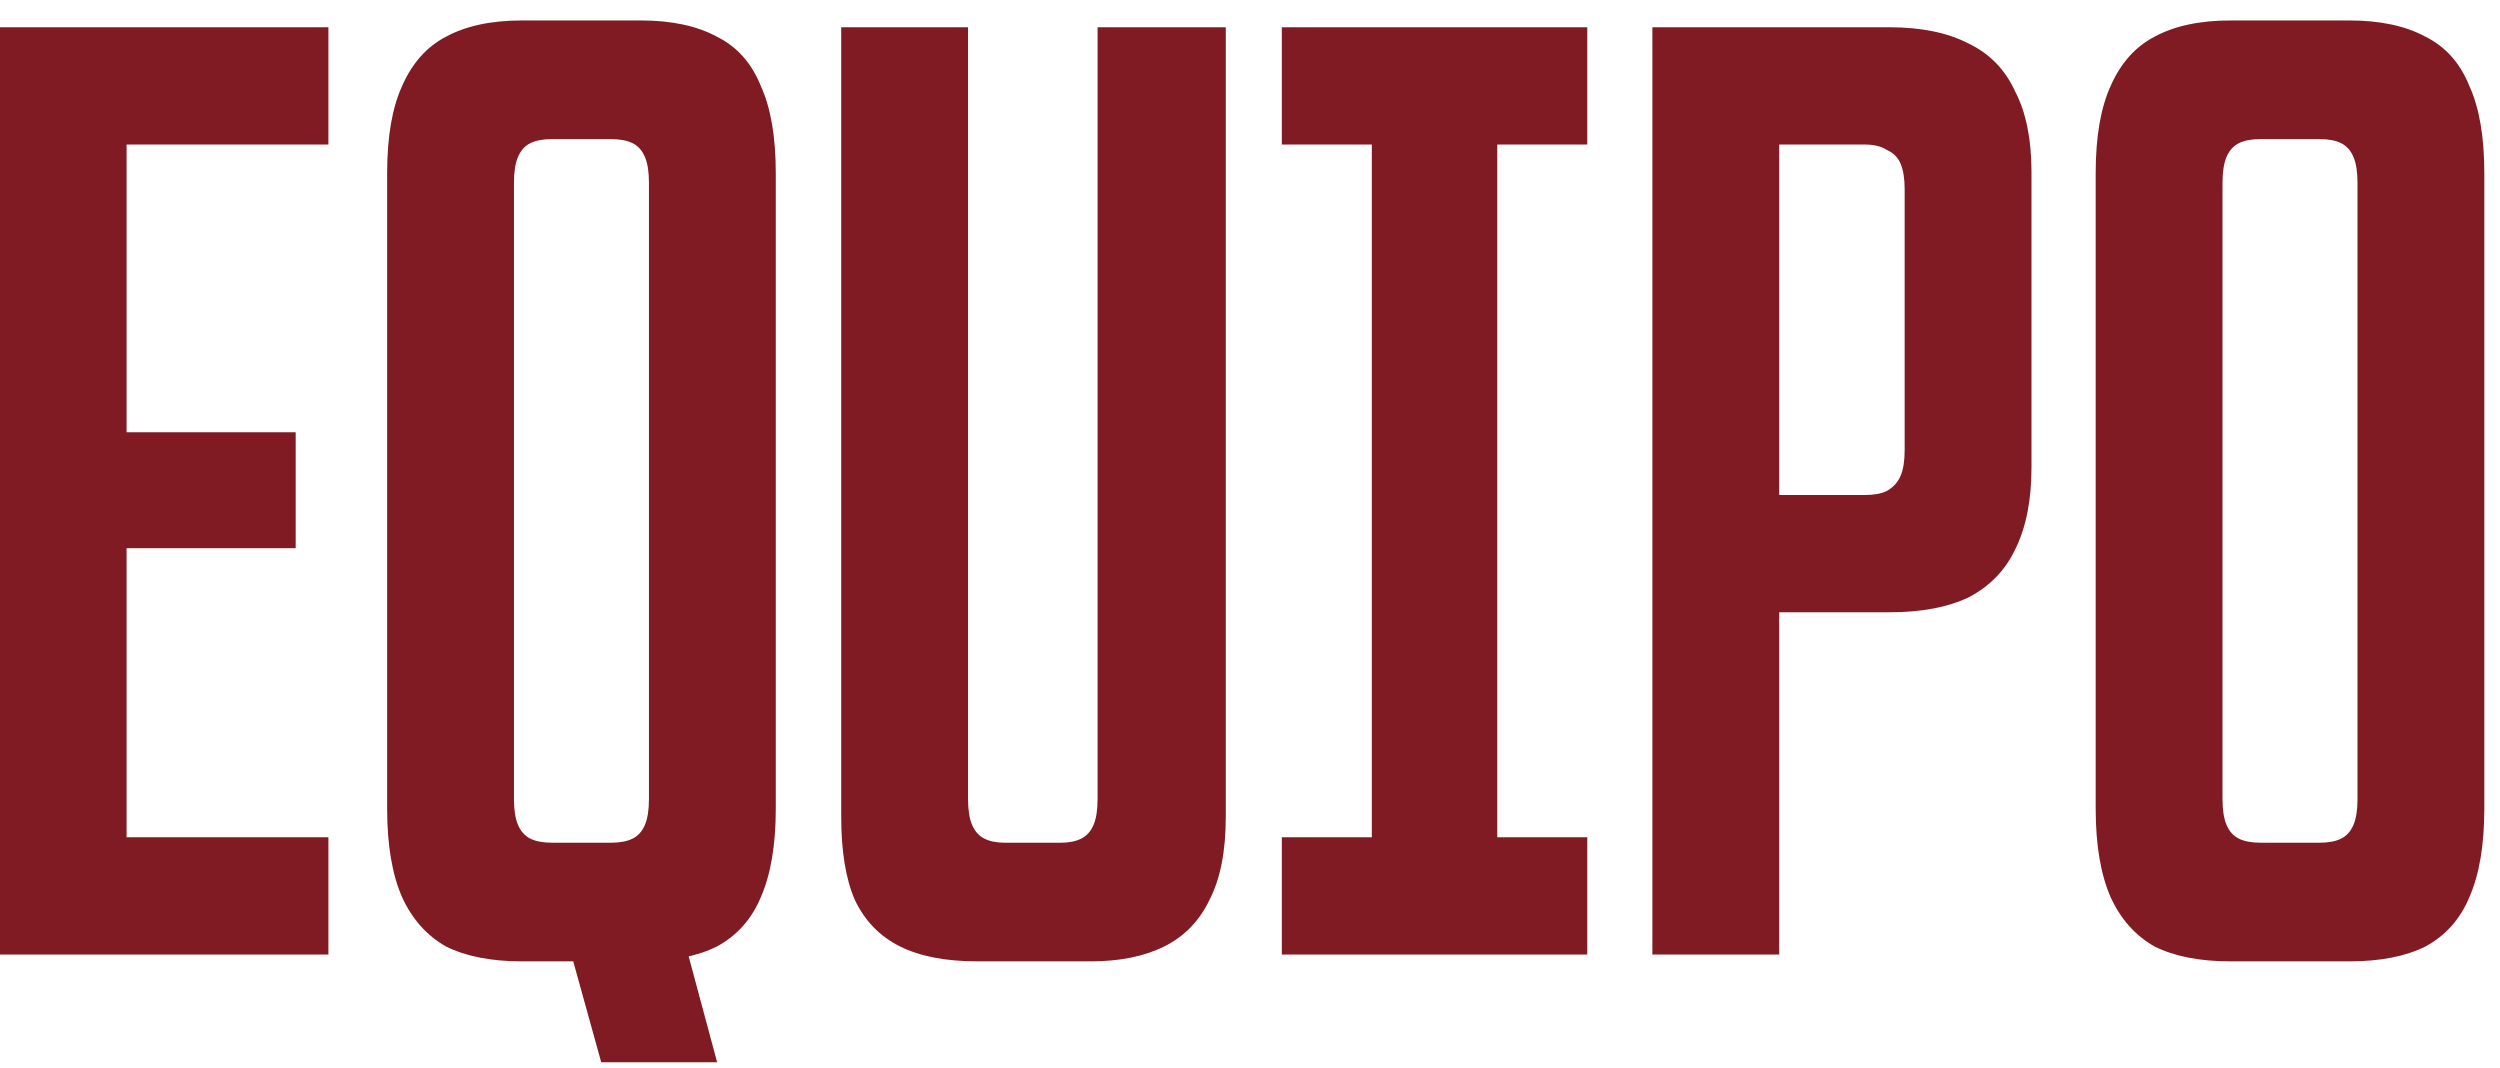
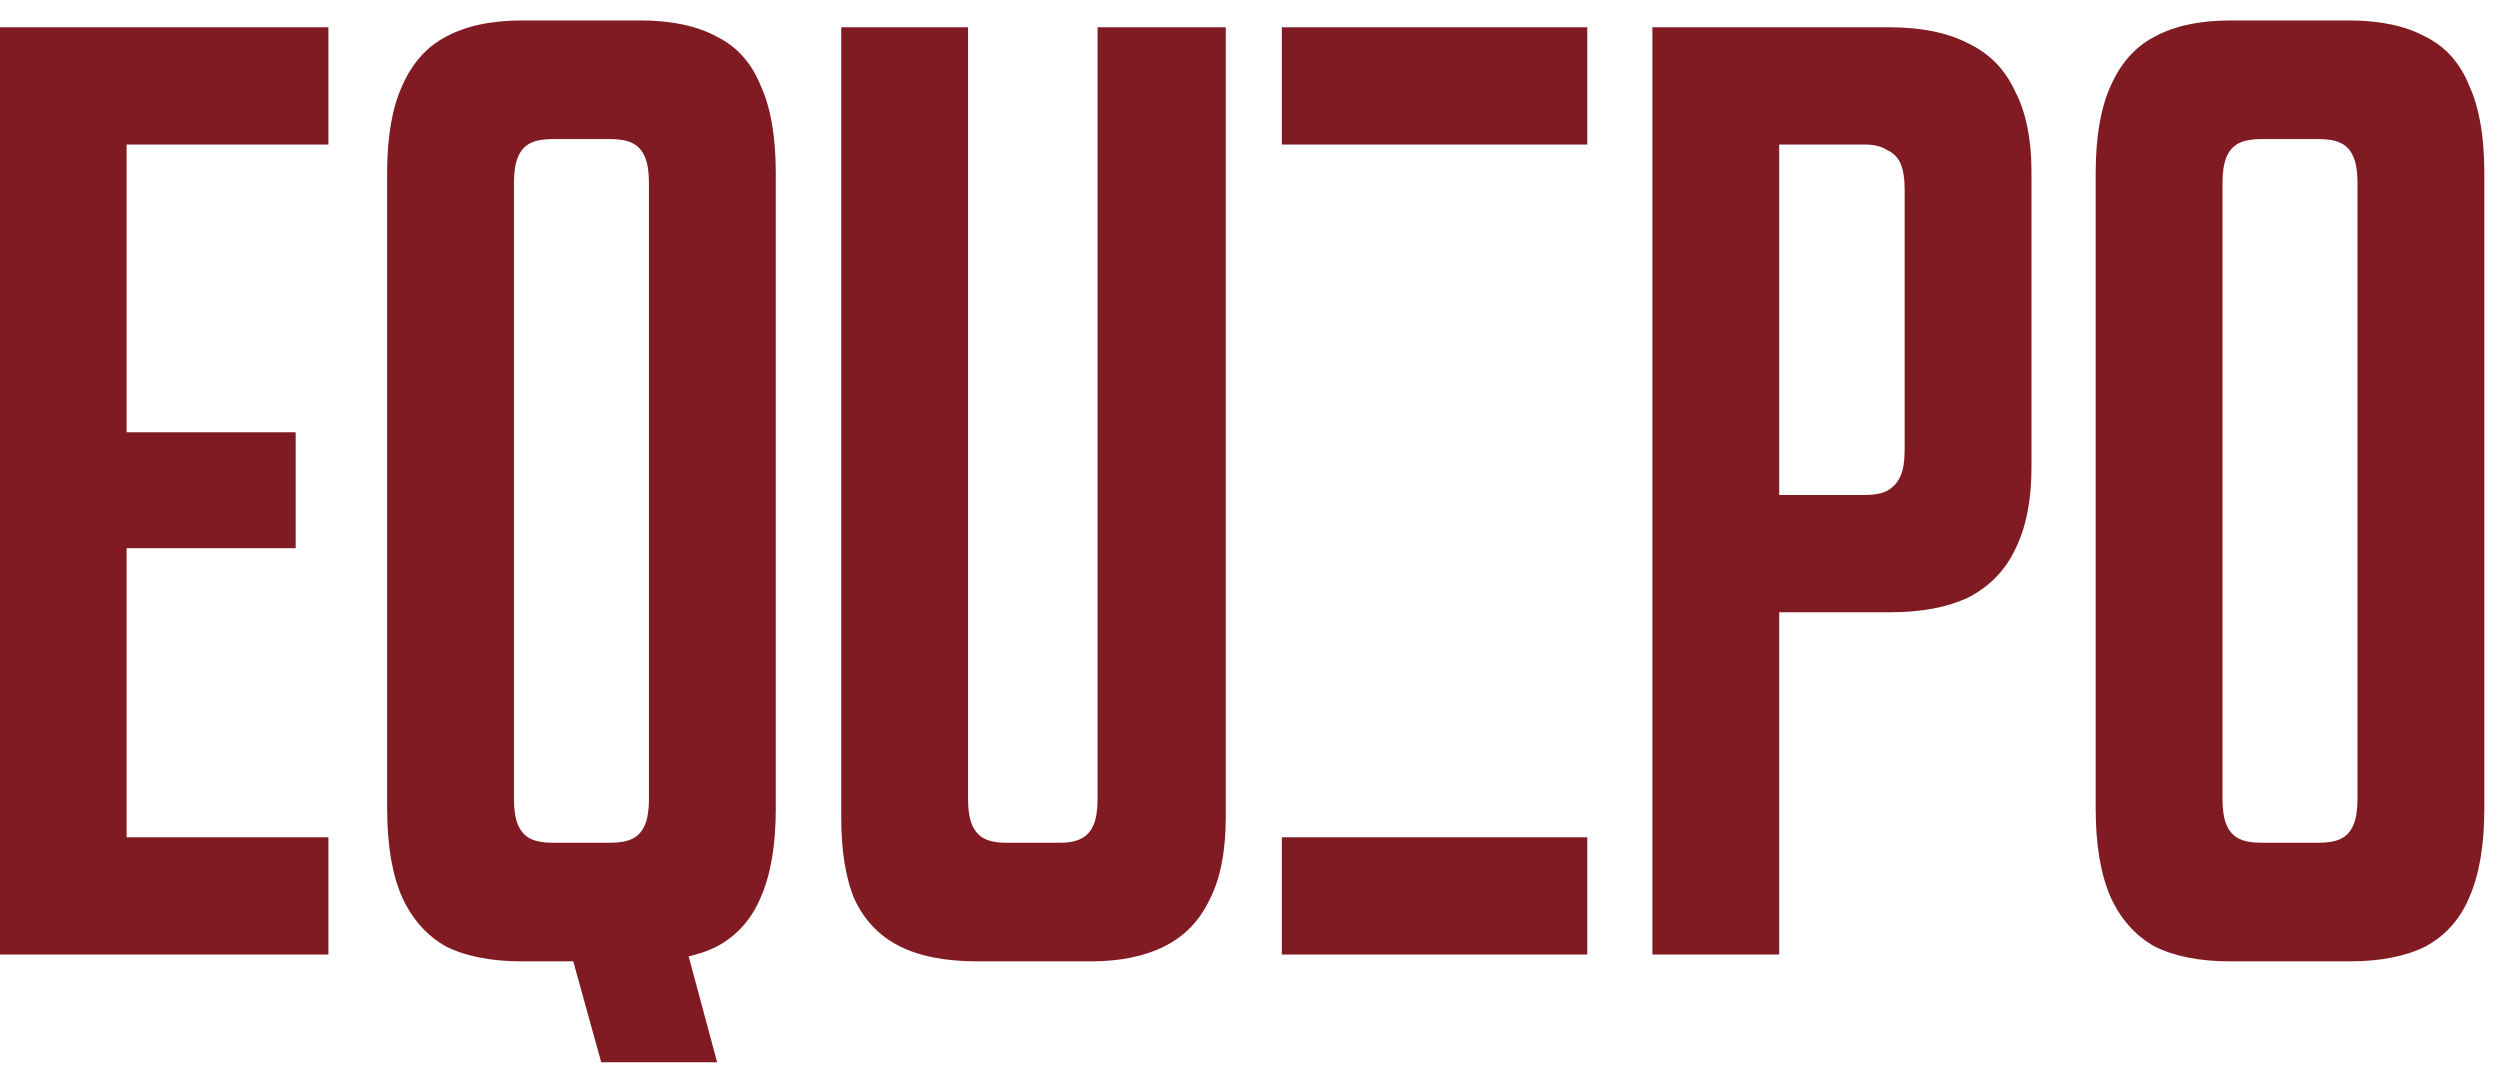
<svg xmlns="http://www.w3.org/2000/svg" width="110" height="47" viewBox="0 0 110 47" fill="none">
-   <path d="M-0.01 1.2H14.45V6.36H5.57V19.02H13.01V24.12H5.57V36.84H14.45V42H-0.01V1.2ZM24.474 39.6H29.634L31.554 46.74H26.454L24.474 39.6ZM22.974 42.3C21.614 42.3 20.494 42.08 19.614 41.64C18.774 41.16 18.134 40.44 17.694 39.48C17.254 38.48 17.034 37.18 17.034 35.58V7.62C17.034 6.02 17.254 4.74 17.694 3.78C18.134 2.78 18.774 2.06 19.614 1.62C20.494 1.14 21.614 0.9 22.974 0.9H28.194C29.554 0.9 30.674 1.14 31.554 1.62C32.434 2.06 33.074 2.78 33.474 3.78C33.914 4.74 34.134 6.02 34.134 7.62V35.58C34.134 37.18 33.914 38.48 33.474 39.48C33.074 40.44 32.434 41.16 31.554 41.64C30.674 42.08 29.554 42.3 28.194 42.3H22.974ZM26.874 37.08C27.274 37.08 27.594 37.02 27.834 36.9C28.074 36.78 28.254 36.58 28.374 36.3C28.494 36.02 28.554 35.64 28.554 35.16V8.04C28.554 7.56 28.494 7.18 28.374 6.9C28.254 6.62 28.074 6.42 27.834 6.3C27.594 6.18 27.274 6.12 26.874 6.12H24.294C23.894 6.12 23.574 6.18 23.334 6.3C23.094 6.42 22.914 6.62 22.794 6.9C22.674 7.18 22.614 7.56 22.614 8.04V35.16C22.614 35.64 22.674 36.02 22.794 36.3C22.914 36.58 23.094 36.78 23.334 36.9C23.574 37.02 23.894 37.08 24.294 37.08H26.874ZM43.014 42.3C41.614 42.3 40.474 42.08 39.594 41.64C38.714 41.2 38.054 40.52 37.614 39.6C37.214 38.68 37.014 37.46 37.014 35.94V1.2H42.594V35.16C42.594 35.64 42.654 36.02 42.774 36.3C42.894 36.58 43.074 36.78 43.314 36.9C43.554 37.02 43.854 37.08 44.214 37.08H46.674C47.034 37.08 47.334 37.02 47.574 36.9C47.814 36.78 47.994 36.58 48.114 36.3C48.234 36.02 48.294 35.64 48.294 35.16V1.2H53.934V35.94C53.934 37.46 53.694 38.68 53.214 39.6C52.774 40.52 52.114 41.2 51.234 41.64C50.354 42.08 49.274 42.3 47.994 42.3H43.014ZM60.36 1.2H65.88V42H60.36V1.2ZM56.4 36.84H69.84V42H56.4V36.84ZM56.4 1.2H69.84V6.36H56.4V1.2ZM72.705 1.2H83.145C84.545 1.2 85.705 1.44 86.625 1.92C87.545 2.36 88.225 3.06 88.665 4.02C89.145 4.94 89.385 6.12 89.385 7.56V20.58C89.385 22.02 89.145 23.22 88.665 24.18C88.225 25.1 87.545 25.8 86.625 26.28C85.705 26.72 84.545 26.94 83.145 26.94H78.285V42H72.705V1.2ZM82.065 21.78C82.465 21.78 82.785 21.72 83.025 21.6C83.305 21.44 83.505 21.22 83.625 20.94C83.745 20.66 83.805 20.28 83.805 19.8V8.34C83.805 7.86 83.745 7.48 83.625 7.2C83.505 6.92 83.305 6.72 83.025 6.6C82.785 6.44 82.465 6.36 82.065 6.36H78.285V21.78H82.065ZM98.15 42.3C96.79 42.3 95.669 42.08 94.79 41.64C93.95 41.16 93.309 40.44 92.87 39.48C92.43 38.48 92.21 37.18 92.21 35.58V7.62C92.21 6.02 92.43 4.74 92.87 3.78C93.309 2.78 93.95 2.06 94.79 1.62C95.669 1.14 96.79 0.9 98.15 0.9H103.37C104.73 0.9 105.85 1.14 106.73 1.62C107.61 2.06 108.25 2.78 108.65 3.78C109.09 4.74 109.31 6.02 109.31 7.62V35.58C109.31 37.18 109.09 38.48 108.65 39.48C108.25 40.44 107.61 41.16 106.73 41.64C105.85 42.08 104.73 42.3 103.37 42.3H98.15ZM102.05 37.08C102.45 37.08 102.77 37.02 103.01 36.9C103.25 36.78 103.43 36.58 103.55 36.3C103.67 36.02 103.73 35.64 103.73 35.16V8.04C103.73 7.56 103.67 7.18 103.55 6.9C103.43 6.62 103.25 6.42 103.01 6.3C102.77 6.18 102.45 6.12 102.05 6.12H99.469C99.07 6.12 98.749 6.18 98.51 6.3C98.269 6.42 98.09 6.62 97.969 6.9C97.85 7.18 97.79 7.56 97.79 8.04V35.16C97.79 35.64 97.85 36.02 97.969 36.3C98.09 36.58 98.269 36.78 98.51 36.9C98.749 37.02 99.07 37.08 99.469 37.08H102.05Z" fill="#801A23" />
+   <path d="M-0.01 1.2H14.45V6.36H5.57V19.02H13.01V24.12H5.57V36.84H14.45V42H-0.01V1.2ZM24.474 39.6H29.634L31.554 46.74H26.454L24.474 39.6ZM22.974 42.3C21.614 42.3 20.494 42.08 19.614 41.64C18.774 41.16 18.134 40.44 17.694 39.48C17.254 38.48 17.034 37.18 17.034 35.58V7.62C17.034 6.02 17.254 4.74 17.694 3.78C18.134 2.78 18.774 2.06 19.614 1.62C20.494 1.14 21.614 0.9 22.974 0.9H28.194C29.554 0.9 30.674 1.14 31.554 1.62C32.434 2.06 33.074 2.78 33.474 3.78C33.914 4.74 34.134 6.02 34.134 7.62V35.58C34.134 37.18 33.914 38.48 33.474 39.48C33.074 40.44 32.434 41.16 31.554 41.64C30.674 42.08 29.554 42.3 28.194 42.3H22.974ZM26.874 37.08C27.274 37.08 27.594 37.02 27.834 36.9C28.074 36.78 28.254 36.58 28.374 36.3C28.494 36.02 28.554 35.64 28.554 35.16V8.04C28.554 7.56 28.494 7.18 28.374 6.9C28.254 6.62 28.074 6.42 27.834 6.3C27.594 6.18 27.274 6.12 26.874 6.12H24.294C23.894 6.12 23.574 6.18 23.334 6.3C23.094 6.42 22.914 6.62 22.794 6.9C22.674 7.18 22.614 7.56 22.614 8.04V35.16C22.614 35.64 22.674 36.02 22.794 36.3C22.914 36.58 23.094 36.78 23.334 36.9C23.574 37.02 23.894 37.08 24.294 37.08H26.874ZM43.014 42.3C41.614 42.3 40.474 42.08 39.594 41.64C38.714 41.2 38.054 40.52 37.614 39.6C37.214 38.68 37.014 37.46 37.014 35.94V1.2H42.594V35.16C42.594 35.64 42.654 36.02 42.774 36.3C42.894 36.58 43.074 36.78 43.314 36.9C43.554 37.02 43.854 37.08 44.214 37.08H46.674C47.034 37.08 47.334 37.02 47.574 36.9C47.814 36.78 47.994 36.58 48.114 36.3C48.234 36.02 48.294 35.64 48.294 35.16V1.2H53.934V35.94C53.934 37.46 53.694 38.68 53.214 39.6C52.774 40.52 52.114 41.2 51.234 41.64C50.354 42.08 49.274 42.3 47.994 42.3H43.014ZM60.36 1.2H65.88V42V1.2ZM56.4 36.84H69.84V42H56.4V36.84ZM56.4 1.2H69.84V6.36H56.4V1.2ZM72.705 1.2H83.145C84.545 1.2 85.705 1.44 86.625 1.92C87.545 2.36 88.225 3.06 88.665 4.02C89.145 4.94 89.385 6.12 89.385 7.56V20.58C89.385 22.02 89.145 23.22 88.665 24.18C88.225 25.1 87.545 25.8 86.625 26.28C85.705 26.72 84.545 26.94 83.145 26.94H78.285V42H72.705V1.2ZM82.065 21.78C82.465 21.78 82.785 21.72 83.025 21.6C83.305 21.44 83.505 21.22 83.625 20.94C83.745 20.66 83.805 20.28 83.805 19.8V8.34C83.805 7.86 83.745 7.48 83.625 7.2C83.505 6.92 83.305 6.72 83.025 6.6C82.785 6.44 82.465 6.36 82.065 6.36H78.285V21.78H82.065ZM98.15 42.3C96.79 42.3 95.669 42.08 94.79 41.64C93.95 41.16 93.309 40.44 92.87 39.48C92.43 38.48 92.21 37.18 92.21 35.58V7.62C92.21 6.02 92.43 4.74 92.87 3.78C93.309 2.78 93.95 2.06 94.79 1.62C95.669 1.14 96.79 0.9 98.15 0.9H103.37C104.73 0.9 105.85 1.14 106.73 1.62C107.61 2.06 108.25 2.78 108.65 3.78C109.09 4.74 109.31 6.02 109.31 7.62V35.58C109.31 37.18 109.09 38.48 108.65 39.48C108.25 40.44 107.61 41.16 106.73 41.64C105.85 42.08 104.73 42.3 103.37 42.3H98.15ZM102.05 37.08C102.45 37.08 102.77 37.02 103.01 36.9C103.25 36.78 103.43 36.58 103.55 36.3C103.67 36.02 103.73 35.64 103.73 35.16V8.04C103.73 7.56 103.67 7.18 103.55 6.9C103.43 6.62 103.25 6.42 103.01 6.3C102.77 6.18 102.45 6.12 102.05 6.12H99.469C99.07 6.12 98.749 6.18 98.51 6.3C98.269 6.42 98.09 6.62 97.969 6.9C97.85 7.18 97.79 7.56 97.79 8.04V35.16C97.79 35.64 97.85 36.02 97.969 36.3C98.09 36.58 98.269 36.78 98.51 36.9C98.749 37.02 99.07 37.08 99.469 37.08H102.05Z" fill="#801A23" />
</svg>